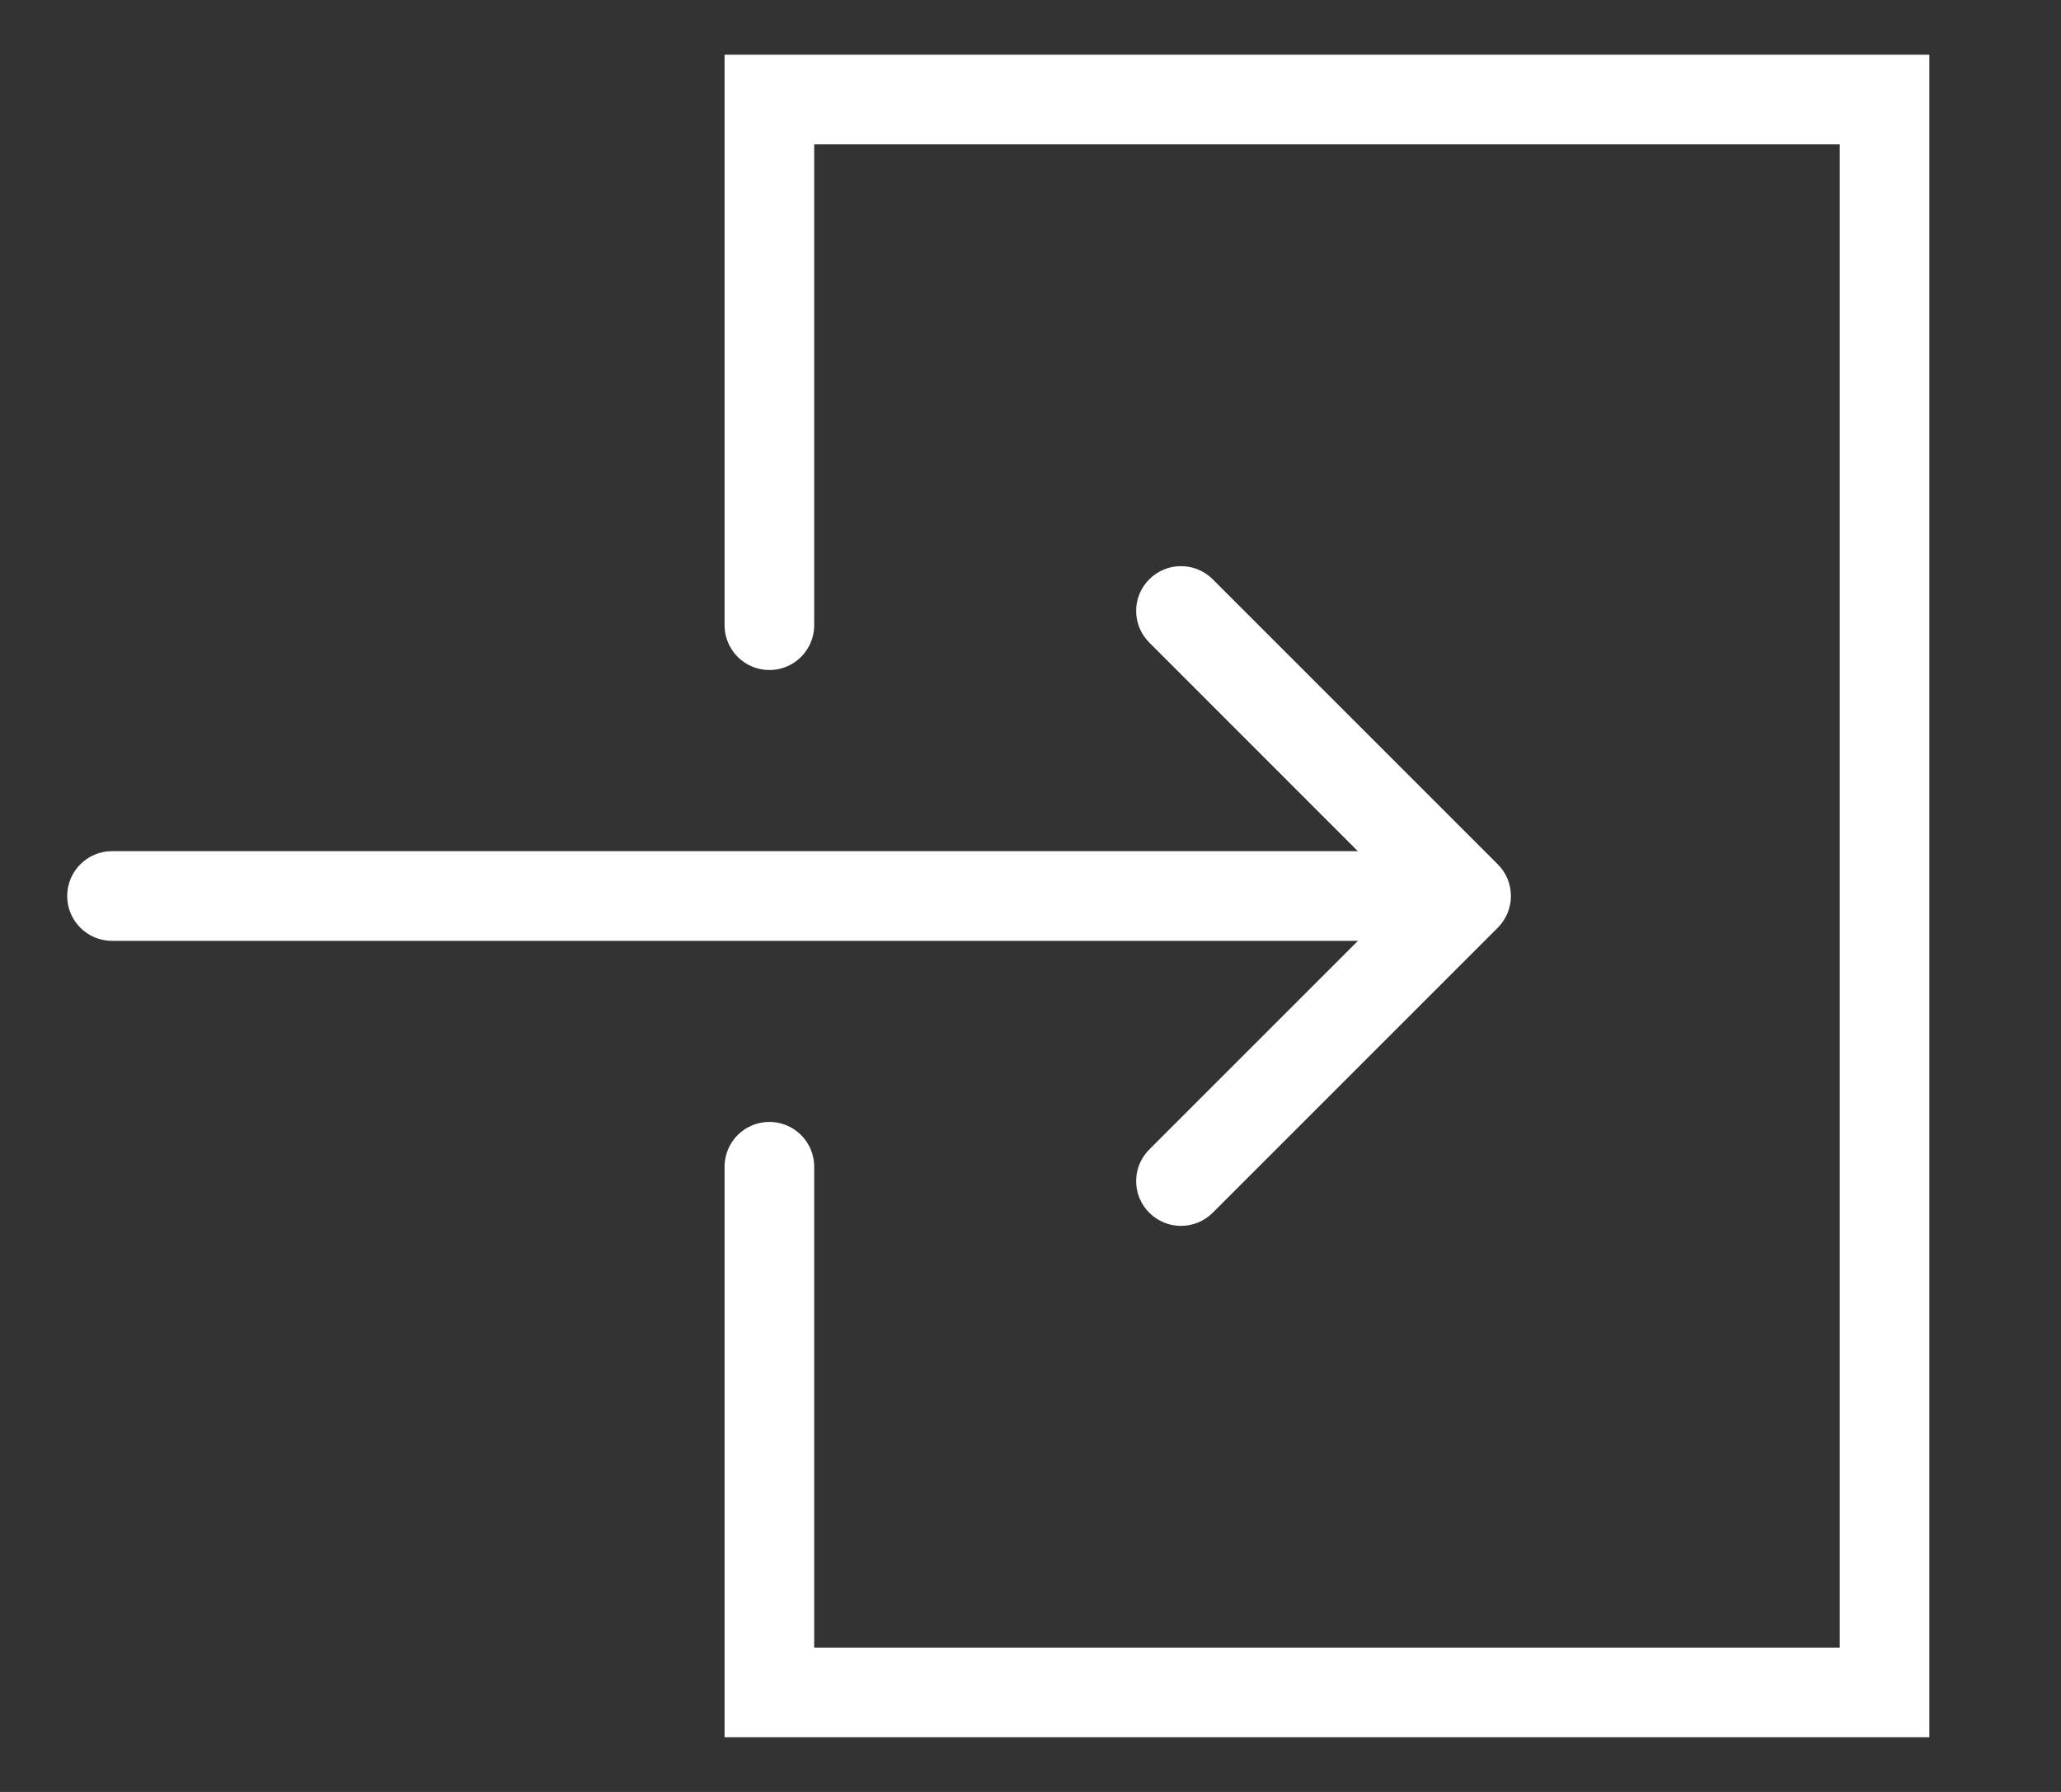
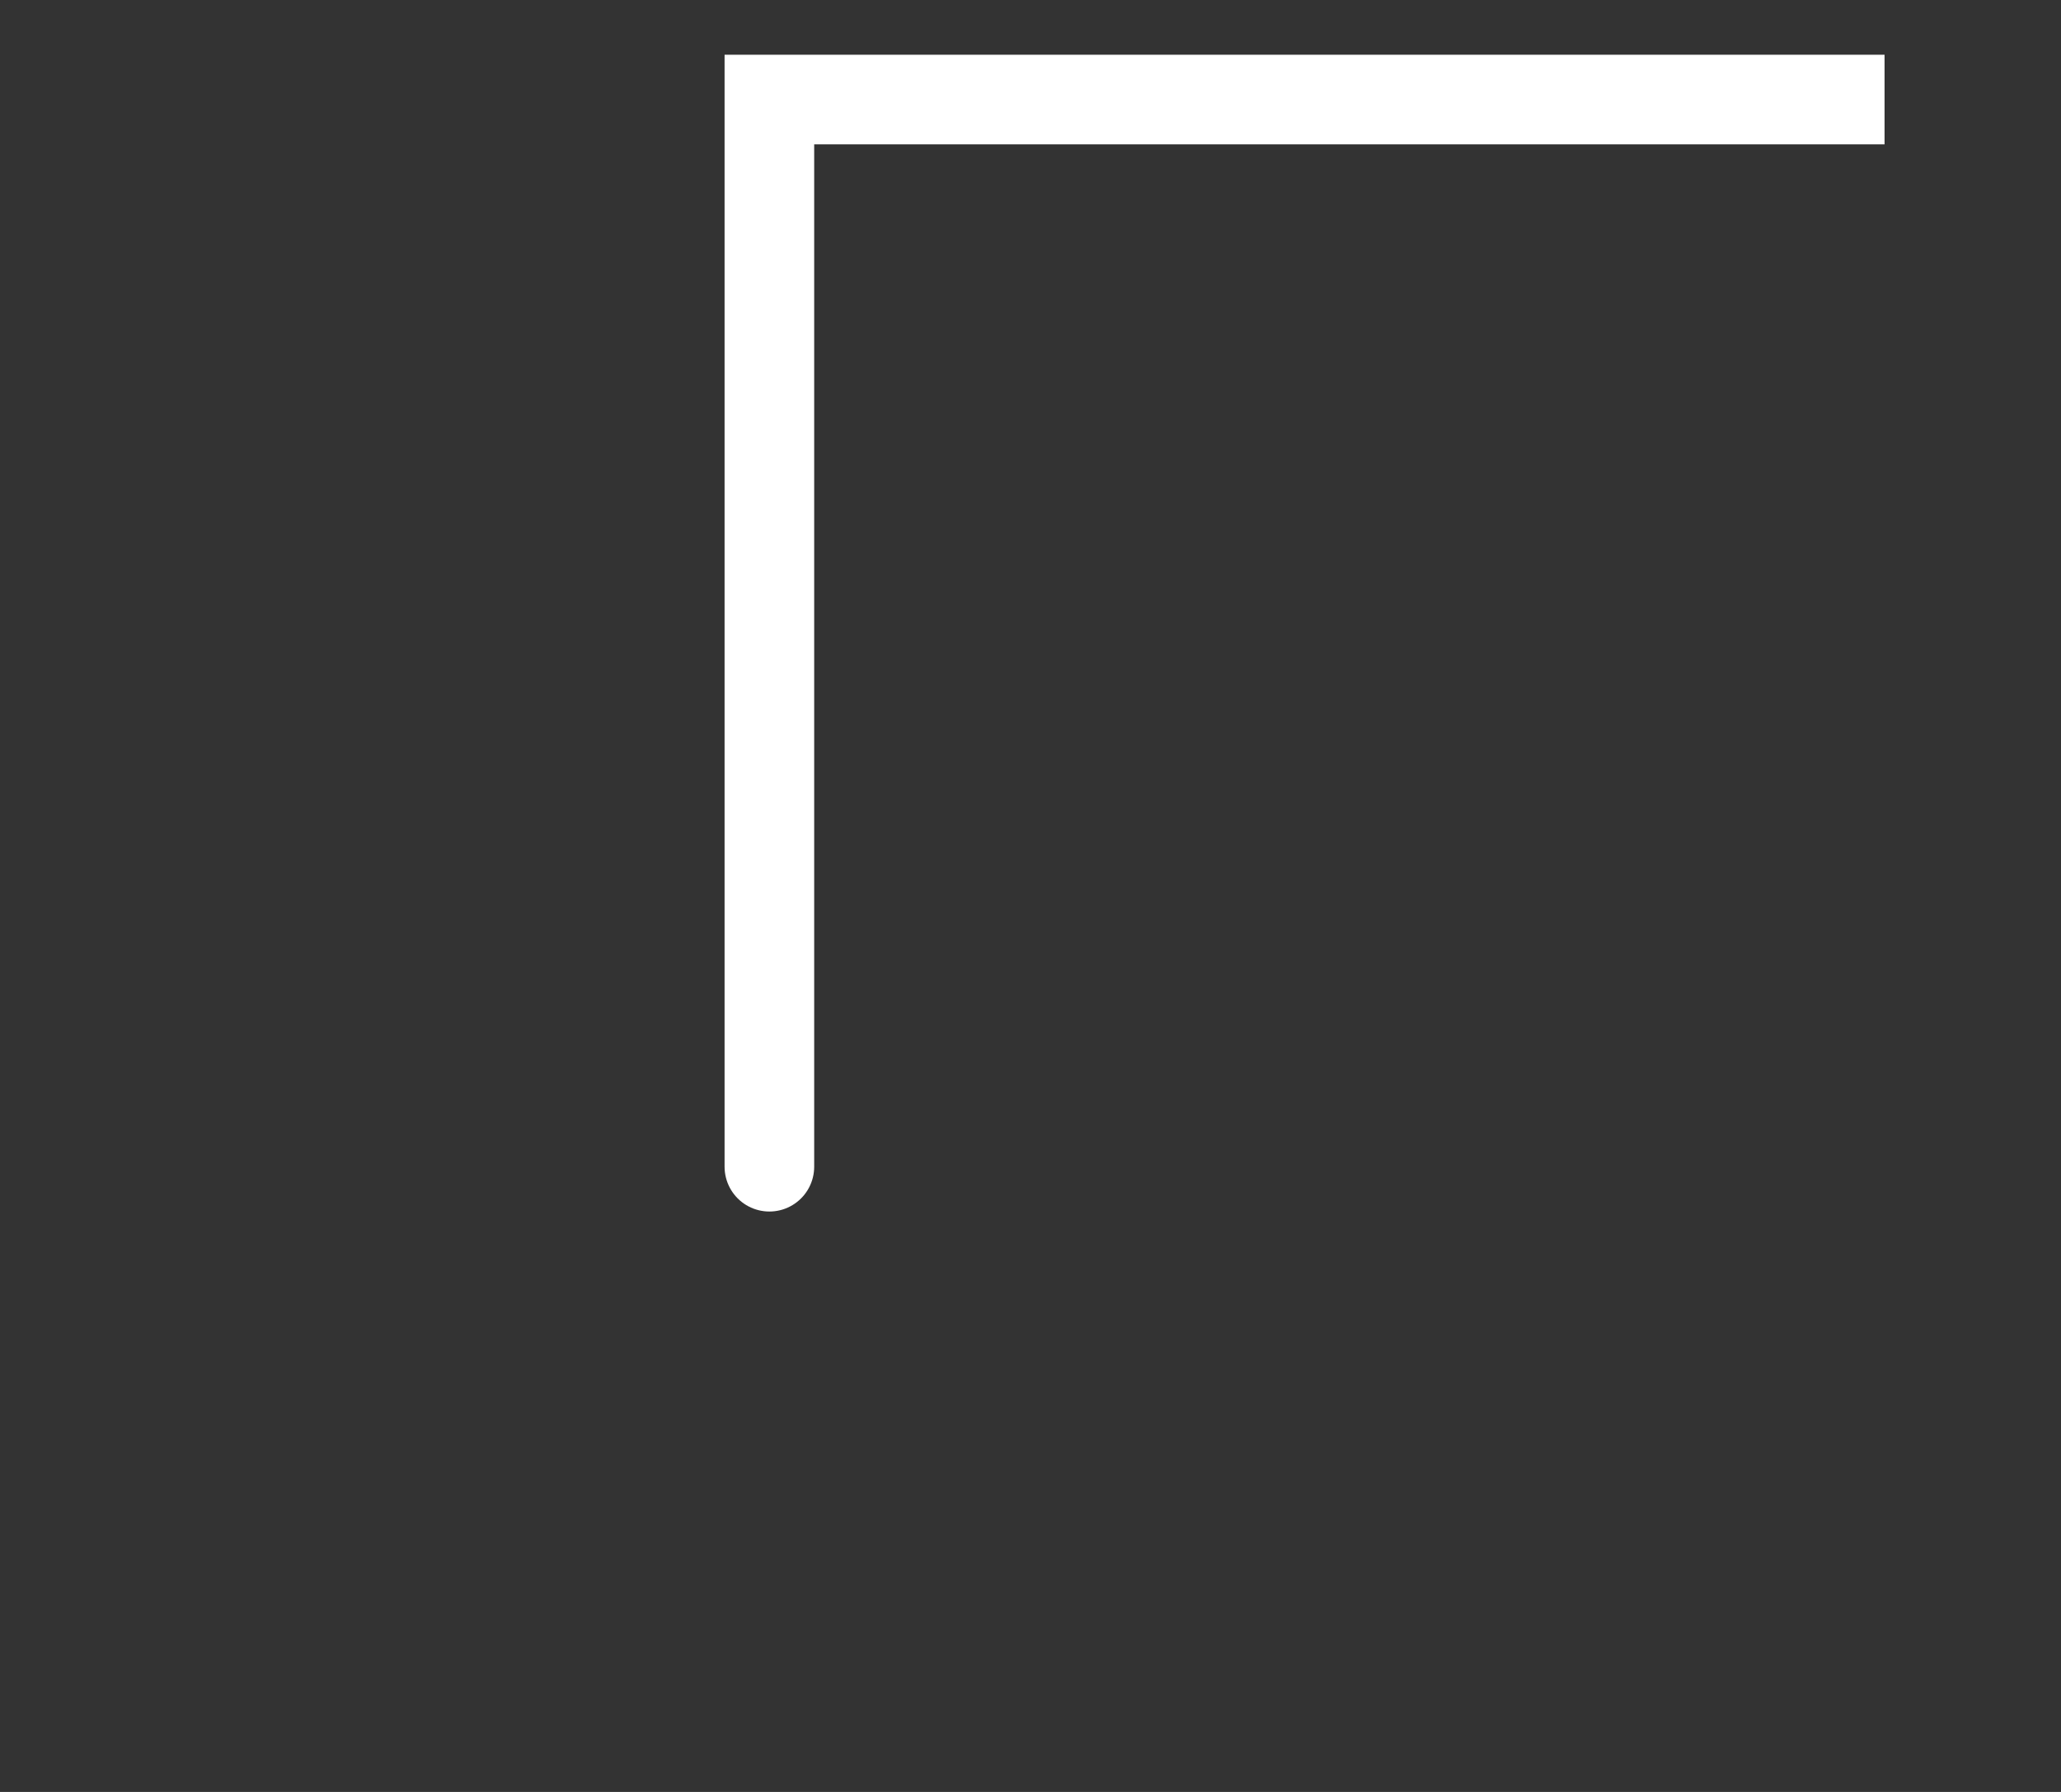
<svg xmlns="http://www.w3.org/2000/svg" width="23" height="20" viewBox="0 0 23 20" fill="none">
  <rect x="0" y="0" width="23" height="20" fill="#333333" stroke="none" />
  <g id="Frame 22602">
-     <path id="Rectangle 615" d="M8.586 6.978V1.111H21.031V18.889H8.586V13.022" stroke="white" stroke-linecap="round" />
-     <path id="Arrow 5" d="M1.25 10.501C0.974 10.501 0.75 10.277 0.75 10.001C0.75 9.724 0.974 9.5 1.25 9.5L1.25 10.501ZM16.715 9.647C16.91 9.842 16.91 10.159 16.715 10.354L13.533 13.536C13.337 13.731 13.021 13.731 12.826 13.536C12.63 13.341 12.63 13.024 12.826 12.829L15.654 10.001L12.826 7.172C12.63 6.977 12.63 6.66 12.826 6.465C13.021 6.27 13.337 6.27 13.533 6.465L16.715 9.647ZM1.25 9.5L16.361 9.5L16.361 10.501L1.25 10.501L1.25 9.5Z" fill="white" />
+     <path id="Rectangle 615" d="M8.586 6.978V1.111H21.031H8.586V13.022" stroke="white" stroke-linecap="round" />
  </g>
</svg>